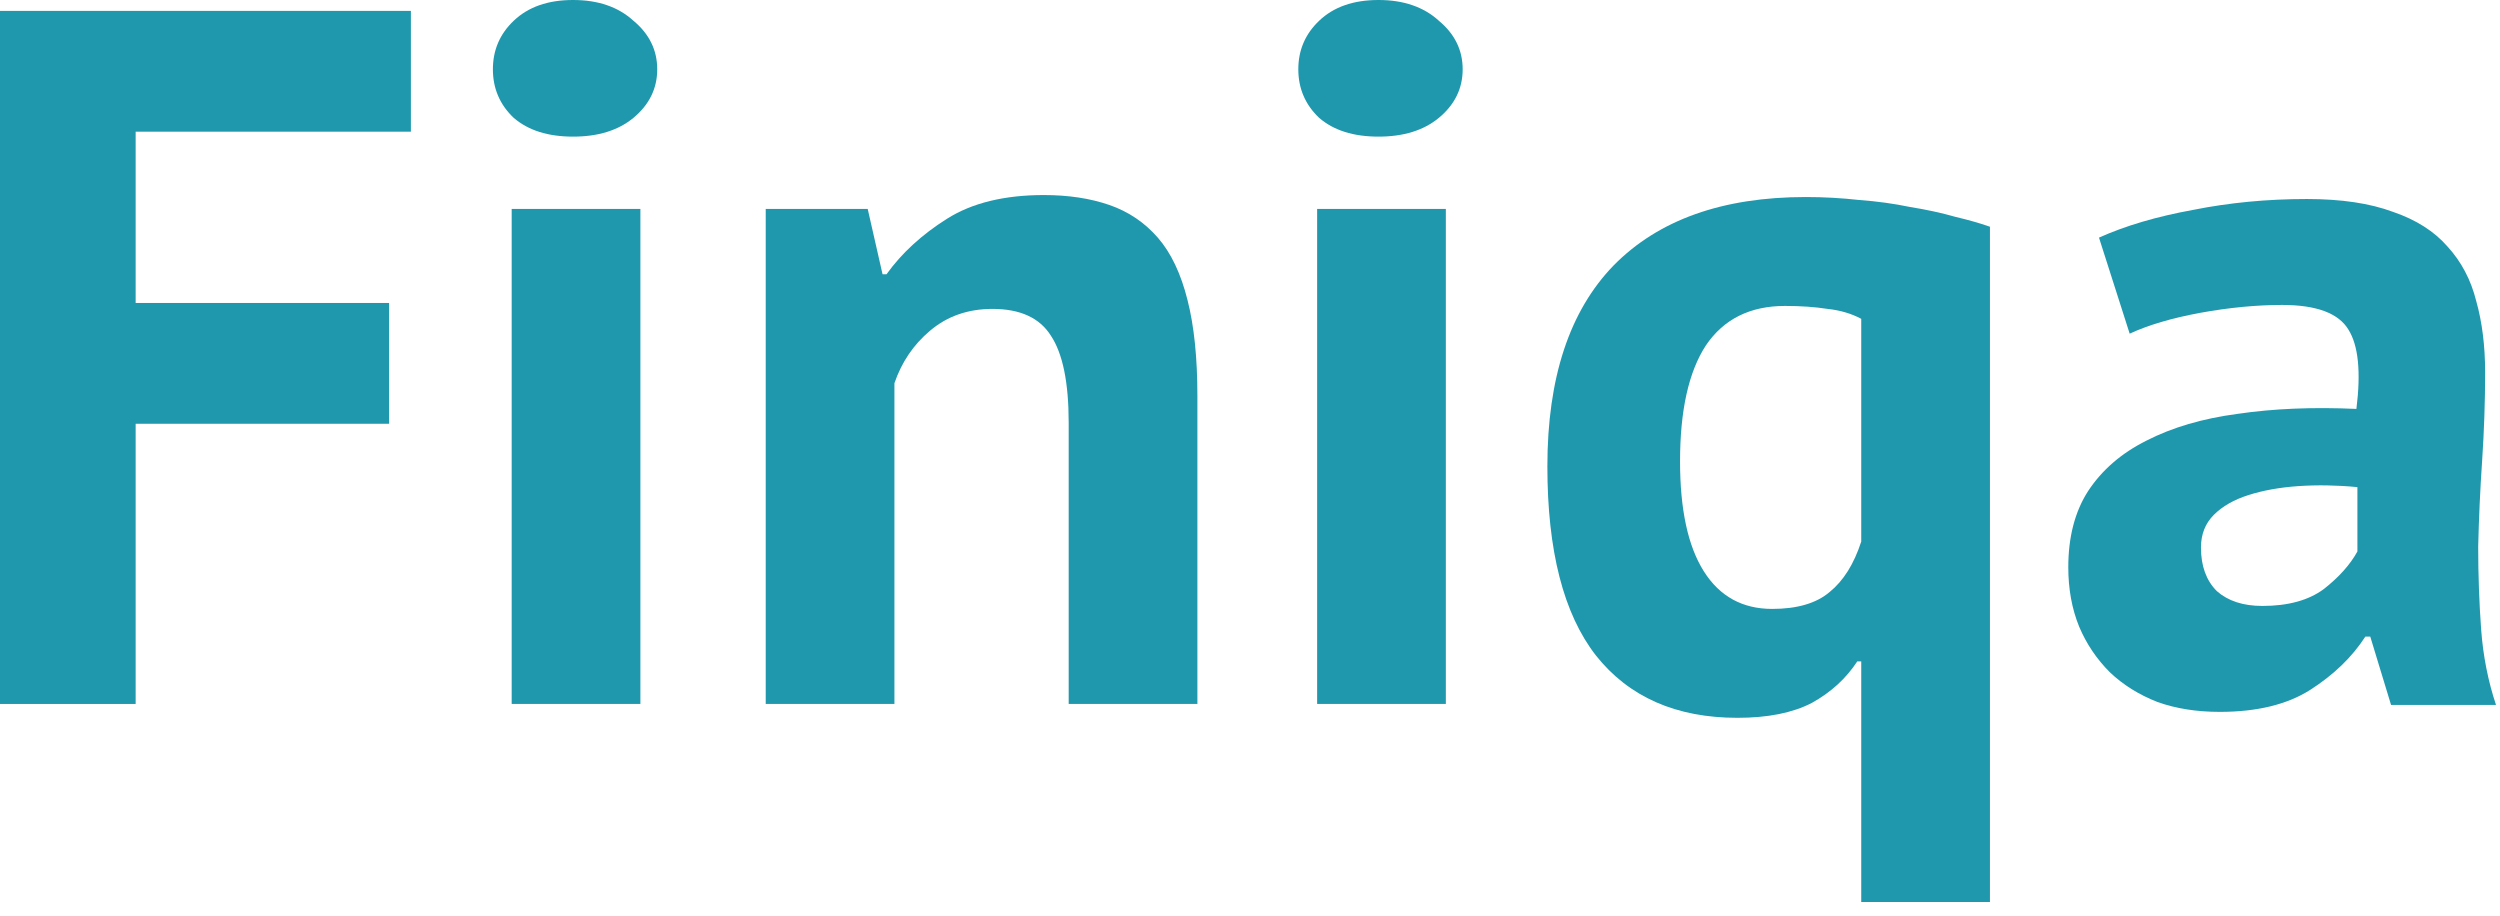
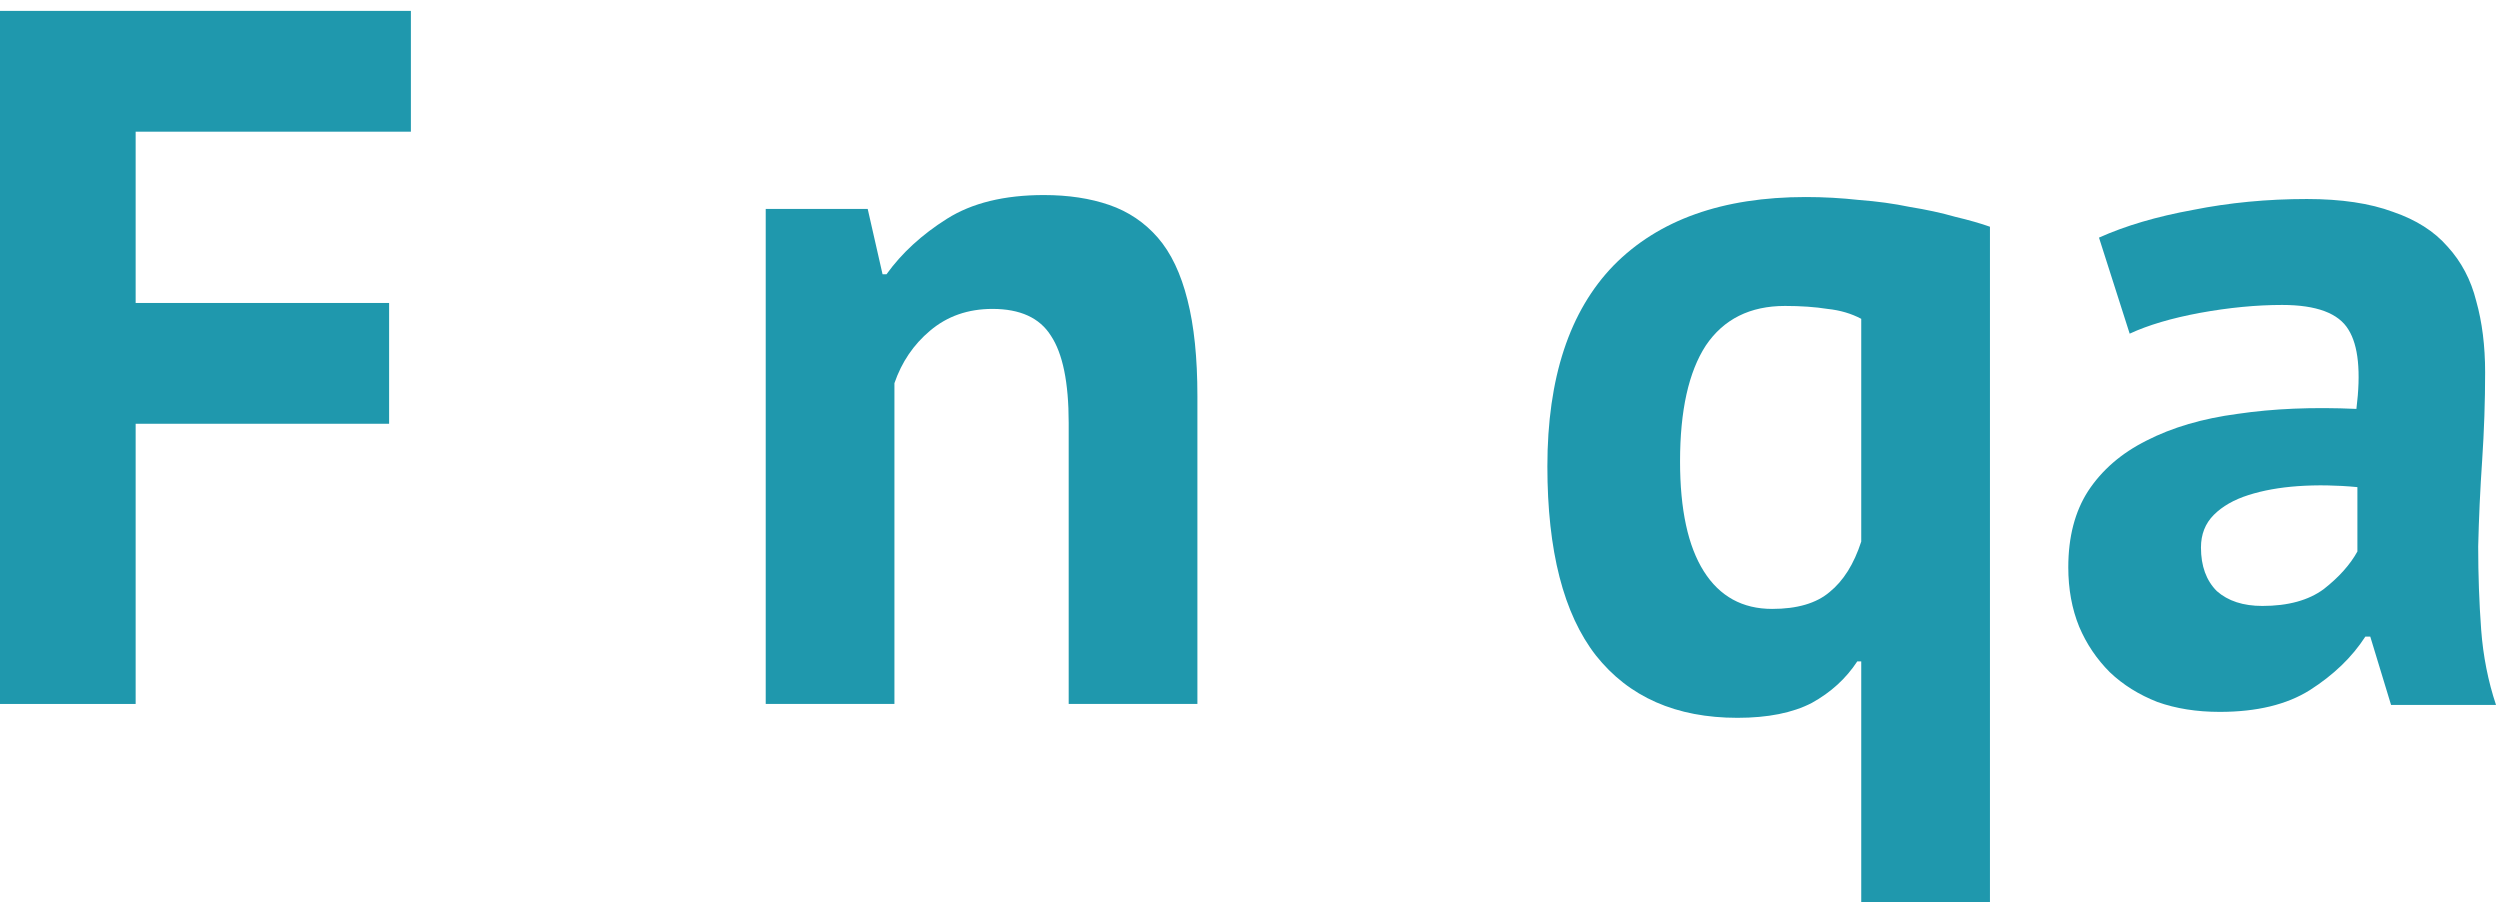
<svg xmlns="http://www.w3.org/2000/svg" width="101" height="37" viewBox="0 0 101 37" fill="none">
  <path d="M0 0.44H16.6V5.32H5.48V12.24H15.72V17.12H5.48V28.44H0V0.44Z" fill="#1F98AD" />
-   <path d="M20.672 8.44H25.872V28.44H20.672V8.44ZM19.913 2.8C19.913 2.027 20.192 1.373 20.753 0.84C21.339 0.28 22.139 0 23.152 0C24.166 0 24.979 0.28 25.593 0.84C26.233 1.373 26.552 2.027 26.552 2.8C26.552 3.573 26.233 4.227 25.593 4.76C24.979 5.267 24.166 5.52 23.152 5.52C22.139 5.52 21.339 5.267 20.753 4.76C20.192 4.227 19.913 3.573 19.913 2.8Z" fill="#1F98AD" />
  <path d="M43.175 28.44V17.08C43.175 15.453 42.935 14.28 42.455 13.56C42.001 12.84 41.215 12.48 40.095 12.48C39.108 12.48 38.268 12.773 37.575 13.36C36.908 13.92 36.428 14.627 36.135 15.48V28.44H30.935V8.44H35.055L35.655 11.08H35.815C36.428 10.227 37.241 9.48 38.255 8.84C39.268 8.2 40.575 7.88 42.175 7.88C43.161 7.88 44.041 8.013 44.815 8.28C45.588 8.547 46.241 8.987 46.775 9.6C47.308 10.213 47.708 11.053 47.975 12.12C48.241 13.16 48.375 14.453 48.375 16V28.44H43.175Z" fill="#1F98AD" />
-   <path d="M53.212 8.44H58.412V28.44H53.212V8.44ZM52.452 2.8C52.452 2.027 52.732 1.373 53.292 0.84C53.878 0.28 54.678 0 55.692 0C56.705 0 57.518 0.28 58.132 0.84C58.772 1.373 59.092 2.027 59.092 2.8C59.092 3.573 58.772 4.227 58.132 4.76C57.518 5.267 56.705 5.52 55.692 5.52C54.678 5.52 53.878 5.267 53.292 4.76C52.732 4.227 52.452 3.573 52.452 2.8Z" fill="#1F98AD" />
  <path d="M80.394 36.44H75.194V26.72H75.034C74.58 27.413 73.967 27.973 73.194 28.4C72.42 28.8 71.42 29 70.194 29C67.714 29 65.807 28.16 64.474 26.48C63.167 24.8 62.514 22.253 62.514 18.84C62.514 15.267 63.407 12.56 65.194 10.72C67.007 8.88 69.594 7.96 72.954 7.96C73.674 7.96 74.394 8 75.114 8.08C75.834 8.133 76.514 8.227 77.154 8.36C77.82 8.467 78.434 8.6 78.994 8.76C79.554 8.893 80.02 9.027 80.394 9.16V36.44ZM71.594 24.6C72.607 24.6 73.38 24.373 73.914 23.92C74.474 23.467 74.9 22.787 75.194 21.88V12.88C74.794 12.667 74.34 12.533 73.834 12.48C73.327 12.4 72.754 12.36 72.114 12.36C70.7 12.36 69.634 12.893 68.914 13.96C68.22 15.027 67.874 16.587 67.874 18.64C67.874 20.587 68.194 22.067 68.834 23.08C69.474 24.093 70.394 24.6 71.594 24.6Z" fill="#1F98AD" />
  <path d="M84.799 9.6C85.866 9.12 87.132 8.747 88.599 8.48C90.066 8.187 91.599 8.04 93.199 8.04C94.586 8.04 95.746 8.213 96.679 8.56C97.612 8.88 98.346 9.347 98.879 9.96C99.439 10.573 99.826 11.307 100.039 12.16C100.279 13.013 100.399 13.973 100.399 15.04C100.399 16.213 100.359 17.4 100.279 18.6C100.199 19.773 100.146 20.933 100.119 22.08C100.119 23.227 100.159 24.347 100.239 25.44C100.319 26.507 100.519 27.52 100.839 28.48H96.599L95.759 25.72H95.559C95.026 26.547 94.279 27.267 93.319 27.88C92.386 28.467 91.172 28.76 89.679 28.76C88.746 28.76 87.906 28.627 87.159 28.36C86.412 28.067 85.772 27.667 85.239 27.16C84.706 26.627 84.292 26.013 83.999 25.32C83.706 24.6 83.559 23.8 83.559 22.92C83.559 21.693 83.826 20.667 84.359 19.84C84.919 18.987 85.706 18.307 86.719 17.8C87.759 17.267 88.986 16.907 90.399 16.72C91.839 16.507 93.439 16.44 95.199 16.52C95.386 15.027 95.279 13.96 94.879 13.32C94.479 12.653 93.586 12.32 92.199 12.32C91.159 12.32 90.052 12.427 88.879 12.64C87.732 12.853 86.786 13.133 86.039 13.48L84.799 9.6ZM91.399 24.48C92.439 24.48 93.266 24.253 93.879 23.8C94.492 23.32 94.946 22.813 95.239 22.28V19.68C94.412 19.6 93.612 19.587 92.839 19.64C92.092 19.693 91.426 19.813 90.839 20C90.252 20.187 89.786 20.453 89.439 20.8C89.092 21.147 88.919 21.587 88.919 22.12C88.919 22.867 89.132 23.453 89.559 23.88C90.012 24.28 90.626 24.48 91.399 24.48Z" fill="#1F98AD" />
</svg>